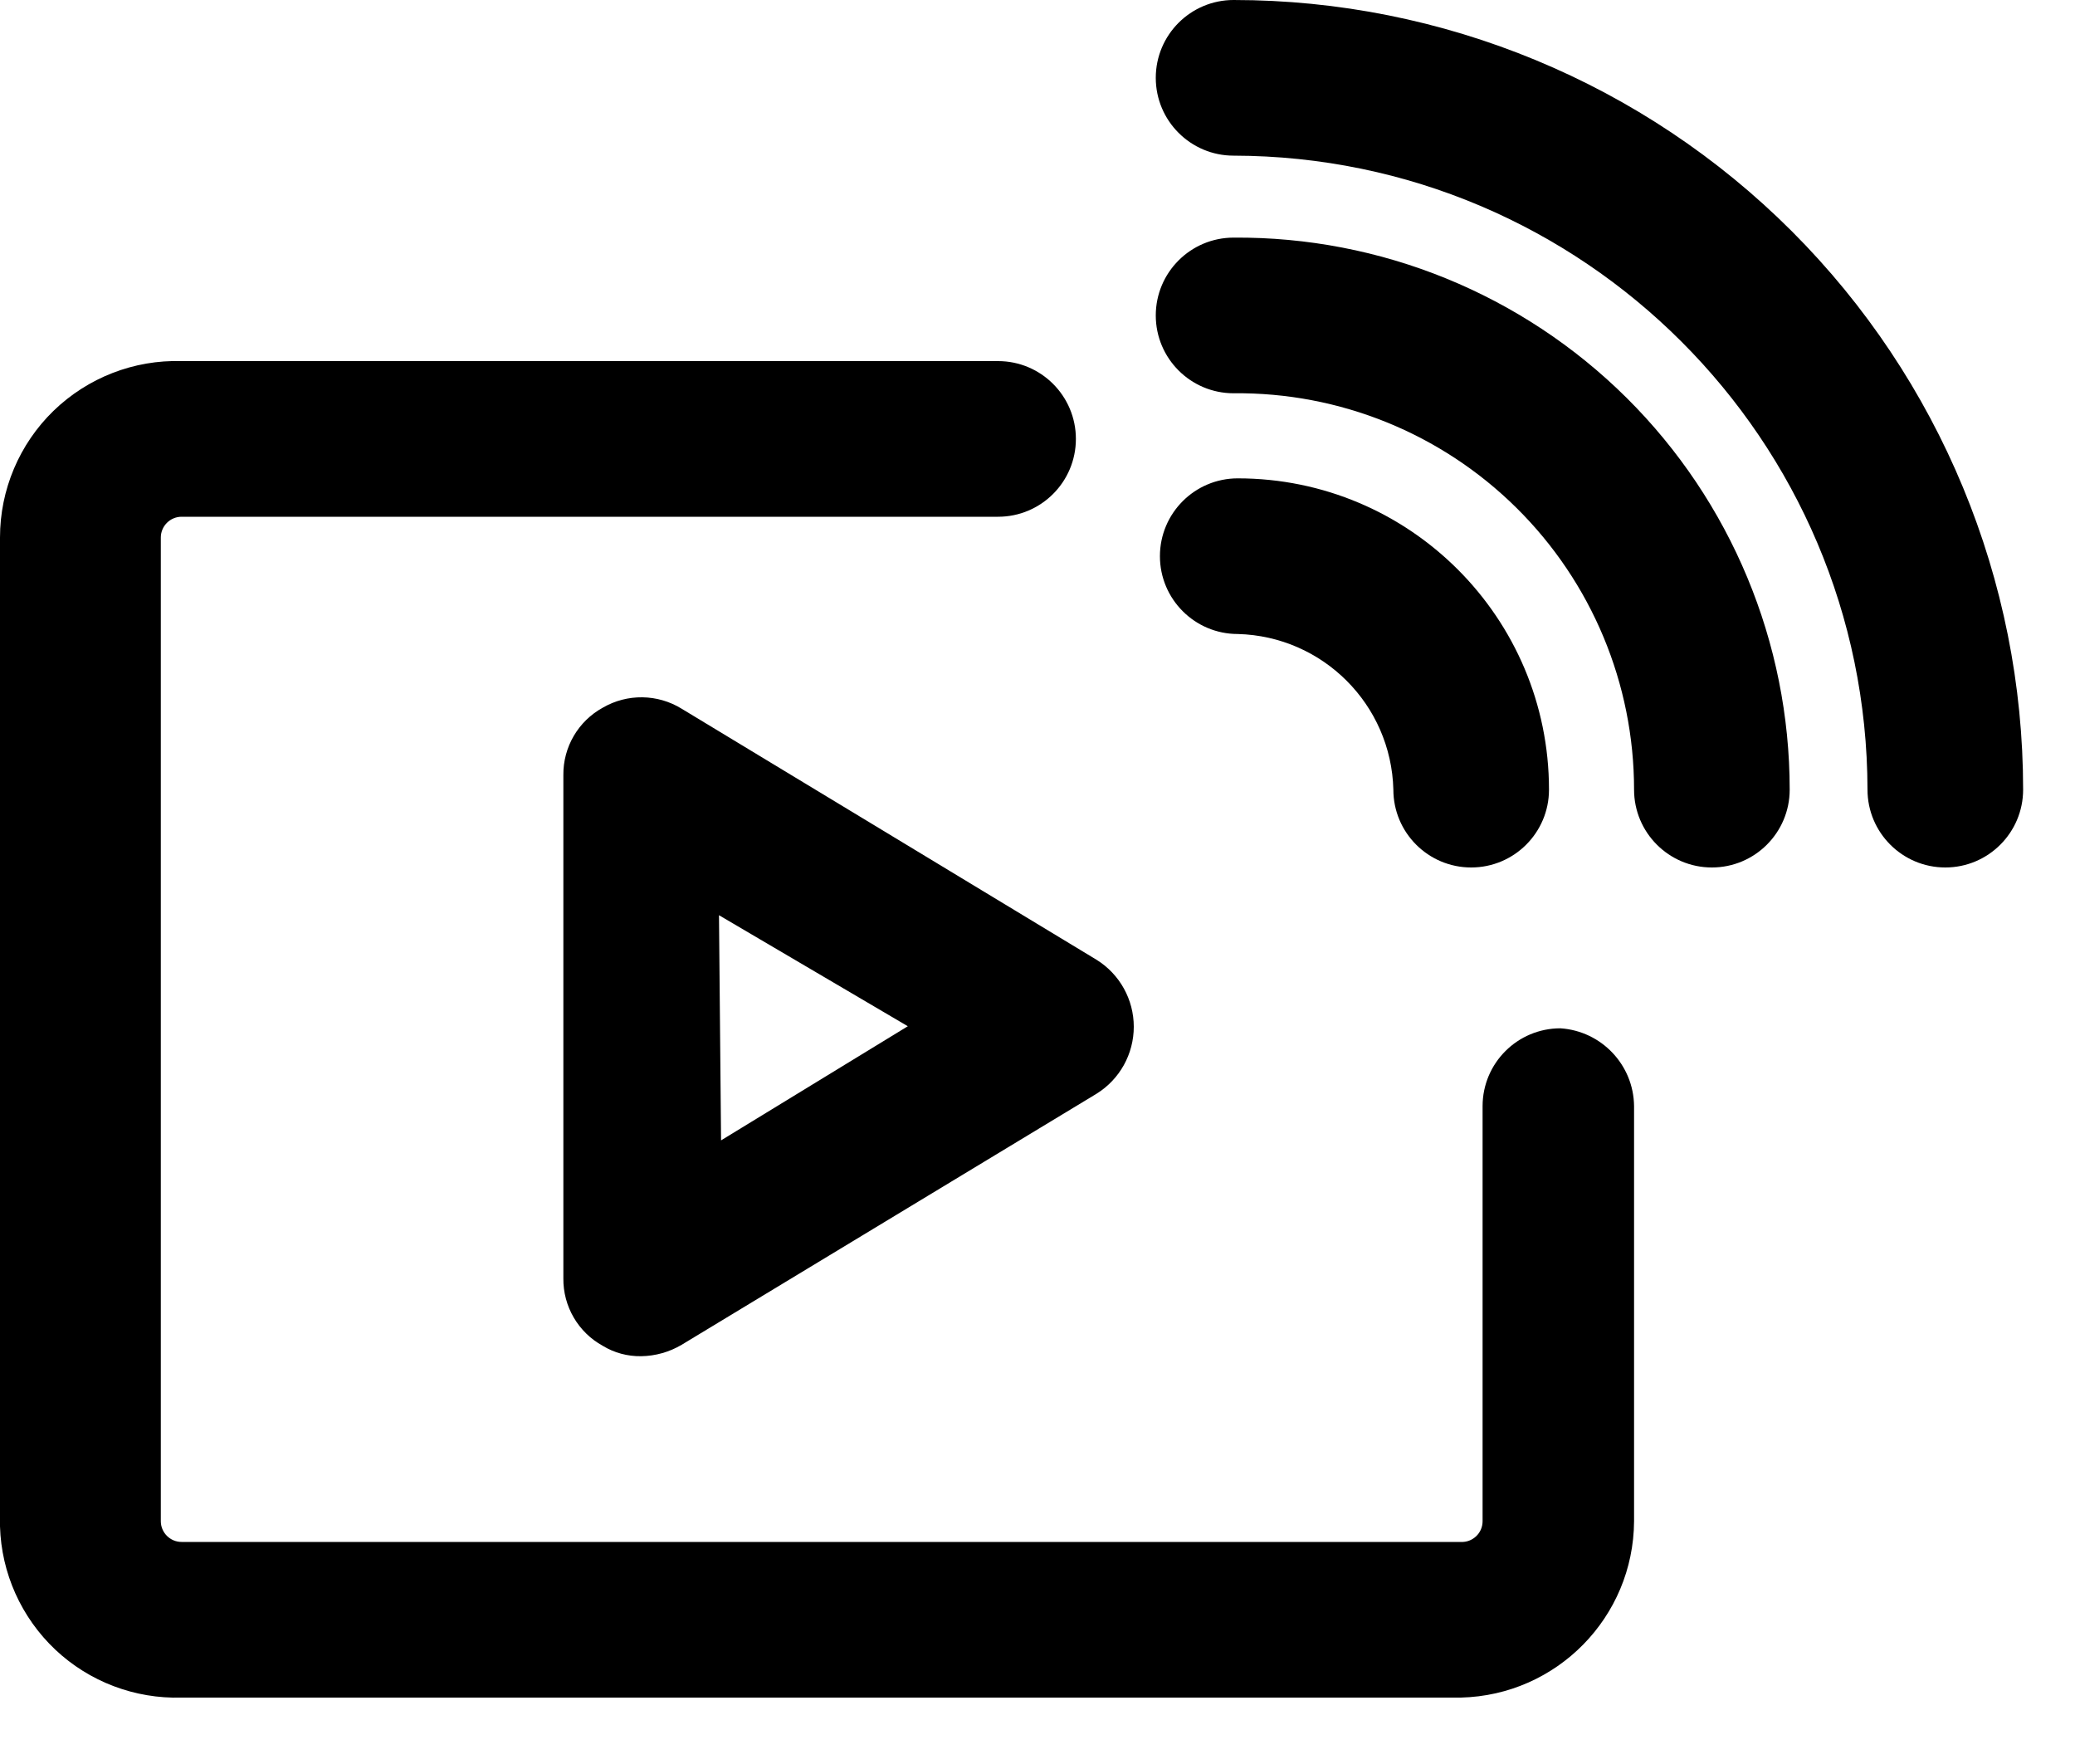
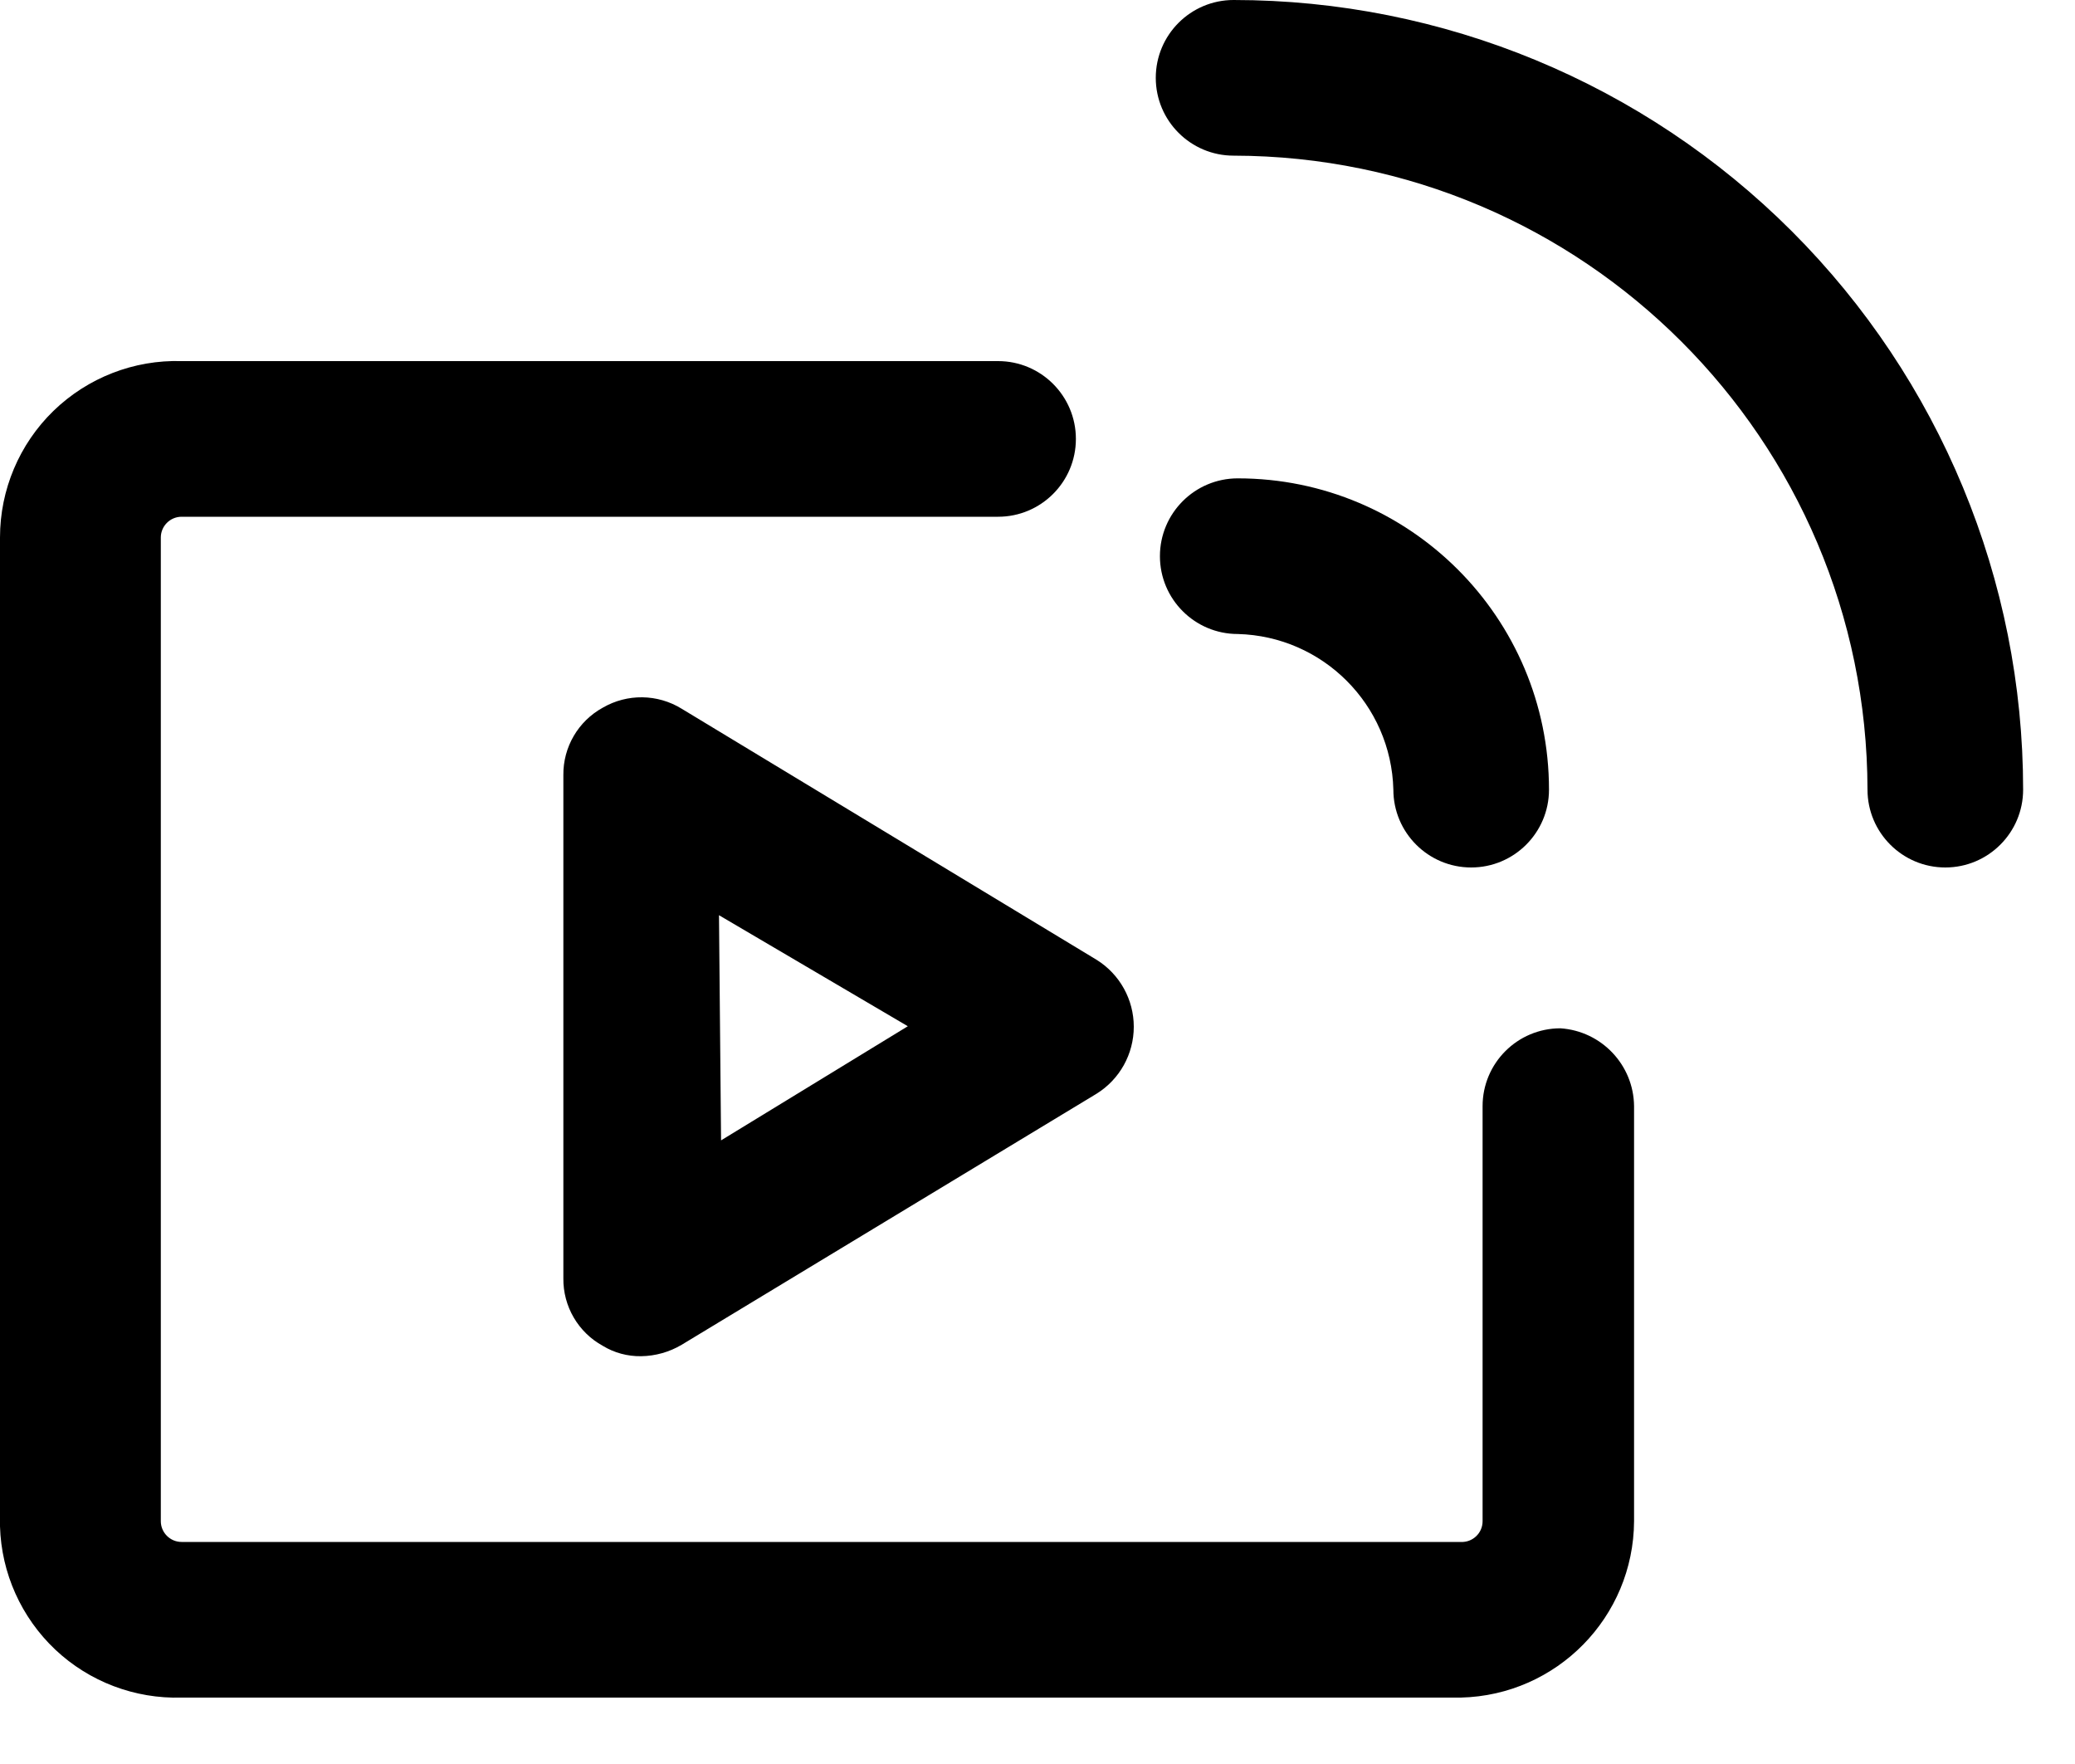
<svg xmlns="http://www.w3.org/2000/svg" width="20px" height="17px" viewBox="0 0 20 17" version="1.1">
  <title>LIVE Stream (Black)</title>
  <desc>Created with Sketch.</desc>
  <g id="LIVE-Stream-(Black)" stroke="none" stroke-width="1" fill="none" fill-rule="evenodd">
    <g id="Group-2" fill="#000000" fill-rule="nonzero">
      <path d="M15.04,9.91 C14.626,9.91 14.29,10.246 14.29,10.66 L14.29,14.66 C14.29,14.715 14.268,14.767 14.228,14.805 C14.188,14.843 14.135,14.863 14.08,14.86 L1.75,14.86 C1.64,14.86 1.55,14.77 1.55,14.66 L1.55,5.18 C1.55,5.07 1.64,4.98 1.75,4.98 L9.62,4.98 C10.034,4.98 10.37,4.644 10.37,4.23 C10.37,3.816 10.034,3.48 9.62,3.48 L1.75,3.48 C1.291,3.466 0.845,3.64 0.515,3.96 C0.186,4.28 -0,4.72 -2.7533531e-14,5.18 L-2.7533531e-14,14.71 C0.013,15.161 0.205,15.588 0.533,15.898 C0.861,16.207 1.299,16.373 1.75,16.36 L14.08,16.36 C15.005,16.338 15.745,15.585 15.75,14.66 L15.75,10.66 C15.746,10.263 15.436,9.936 15.04,9.91 Z" id="Path" />
      <path d="M5.81,6.82 C5.573,6.95 5.427,7.2 5.43,7.47 L5.43,12.32 C5.427,12.59 5.573,12.84 5.81,12.97 C5.921,13.038 6.05,13.072 6.18,13.07 C6.317,13.068 6.452,13.03 6.57,12.96 L10.57,10.54 C10.793,10.401 10.928,10.157 10.928,9.895 C10.928,9.633 10.793,9.389 10.57,9.25 L6.57,6.83 C6.338,6.687 6.046,6.683 5.81,6.82 Z M6.93,8.82 L8.75,9.89 L6.95,10.99 L6.93,8.82 Z" id="Shape" />
      <path d="M13.43,7.61 C13.43,8.024 13.766,8.36 14.18,8.36 C14.594,8.36 14.93,8.024 14.93,7.61 C14.93,5.953 13.587,4.61 11.93,4.61 C11.516,4.61 11.18,4.946 11.18,5.36 C11.18,5.774 11.516,6.11 11.93,6.11 C12.75,6.131 13.409,6.79 13.43,7.61 Z" id="Path" />
-       <path d="M11.89,2.29 C11.476,2.29 11.14,2.626 11.14,3.04 C11.14,3.454 11.476,3.79 11.89,3.79 C12.91,3.779 13.892,4.177 14.617,4.895 C15.342,5.612 15.75,6.59 15.75,7.61 C15.75,8.024 16.086,8.36 16.5,8.36 C16.914,8.36 17.25,8.024 17.25,7.61 C17.25,6.192 16.684,4.833 15.678,3.834 C14.671,2.835 13.308,2.279 11.89,2.29 Z" id="Path" />
      <path d="M11.89,7.10542736e-15 C11.476,7.10542736e-15 11.14,0.336 11.14,0.75 C11.14,1.164 11.476,1.5 11.89,1.5 C15.262,1.506 17.994,4.238 18,7.61 C18,8.024 18.336,8.36 18.75,8.36 C19.164,8.36 19.5,8.024 19.5,7.61 C19.5,5.592 18.698,3.656 17.271,2.229 C15.844,0.802 13.908,7.10542736e-15 11.89,7.10542736e-15 Z" id="Path" />
    </g>
  </g>
</svg>